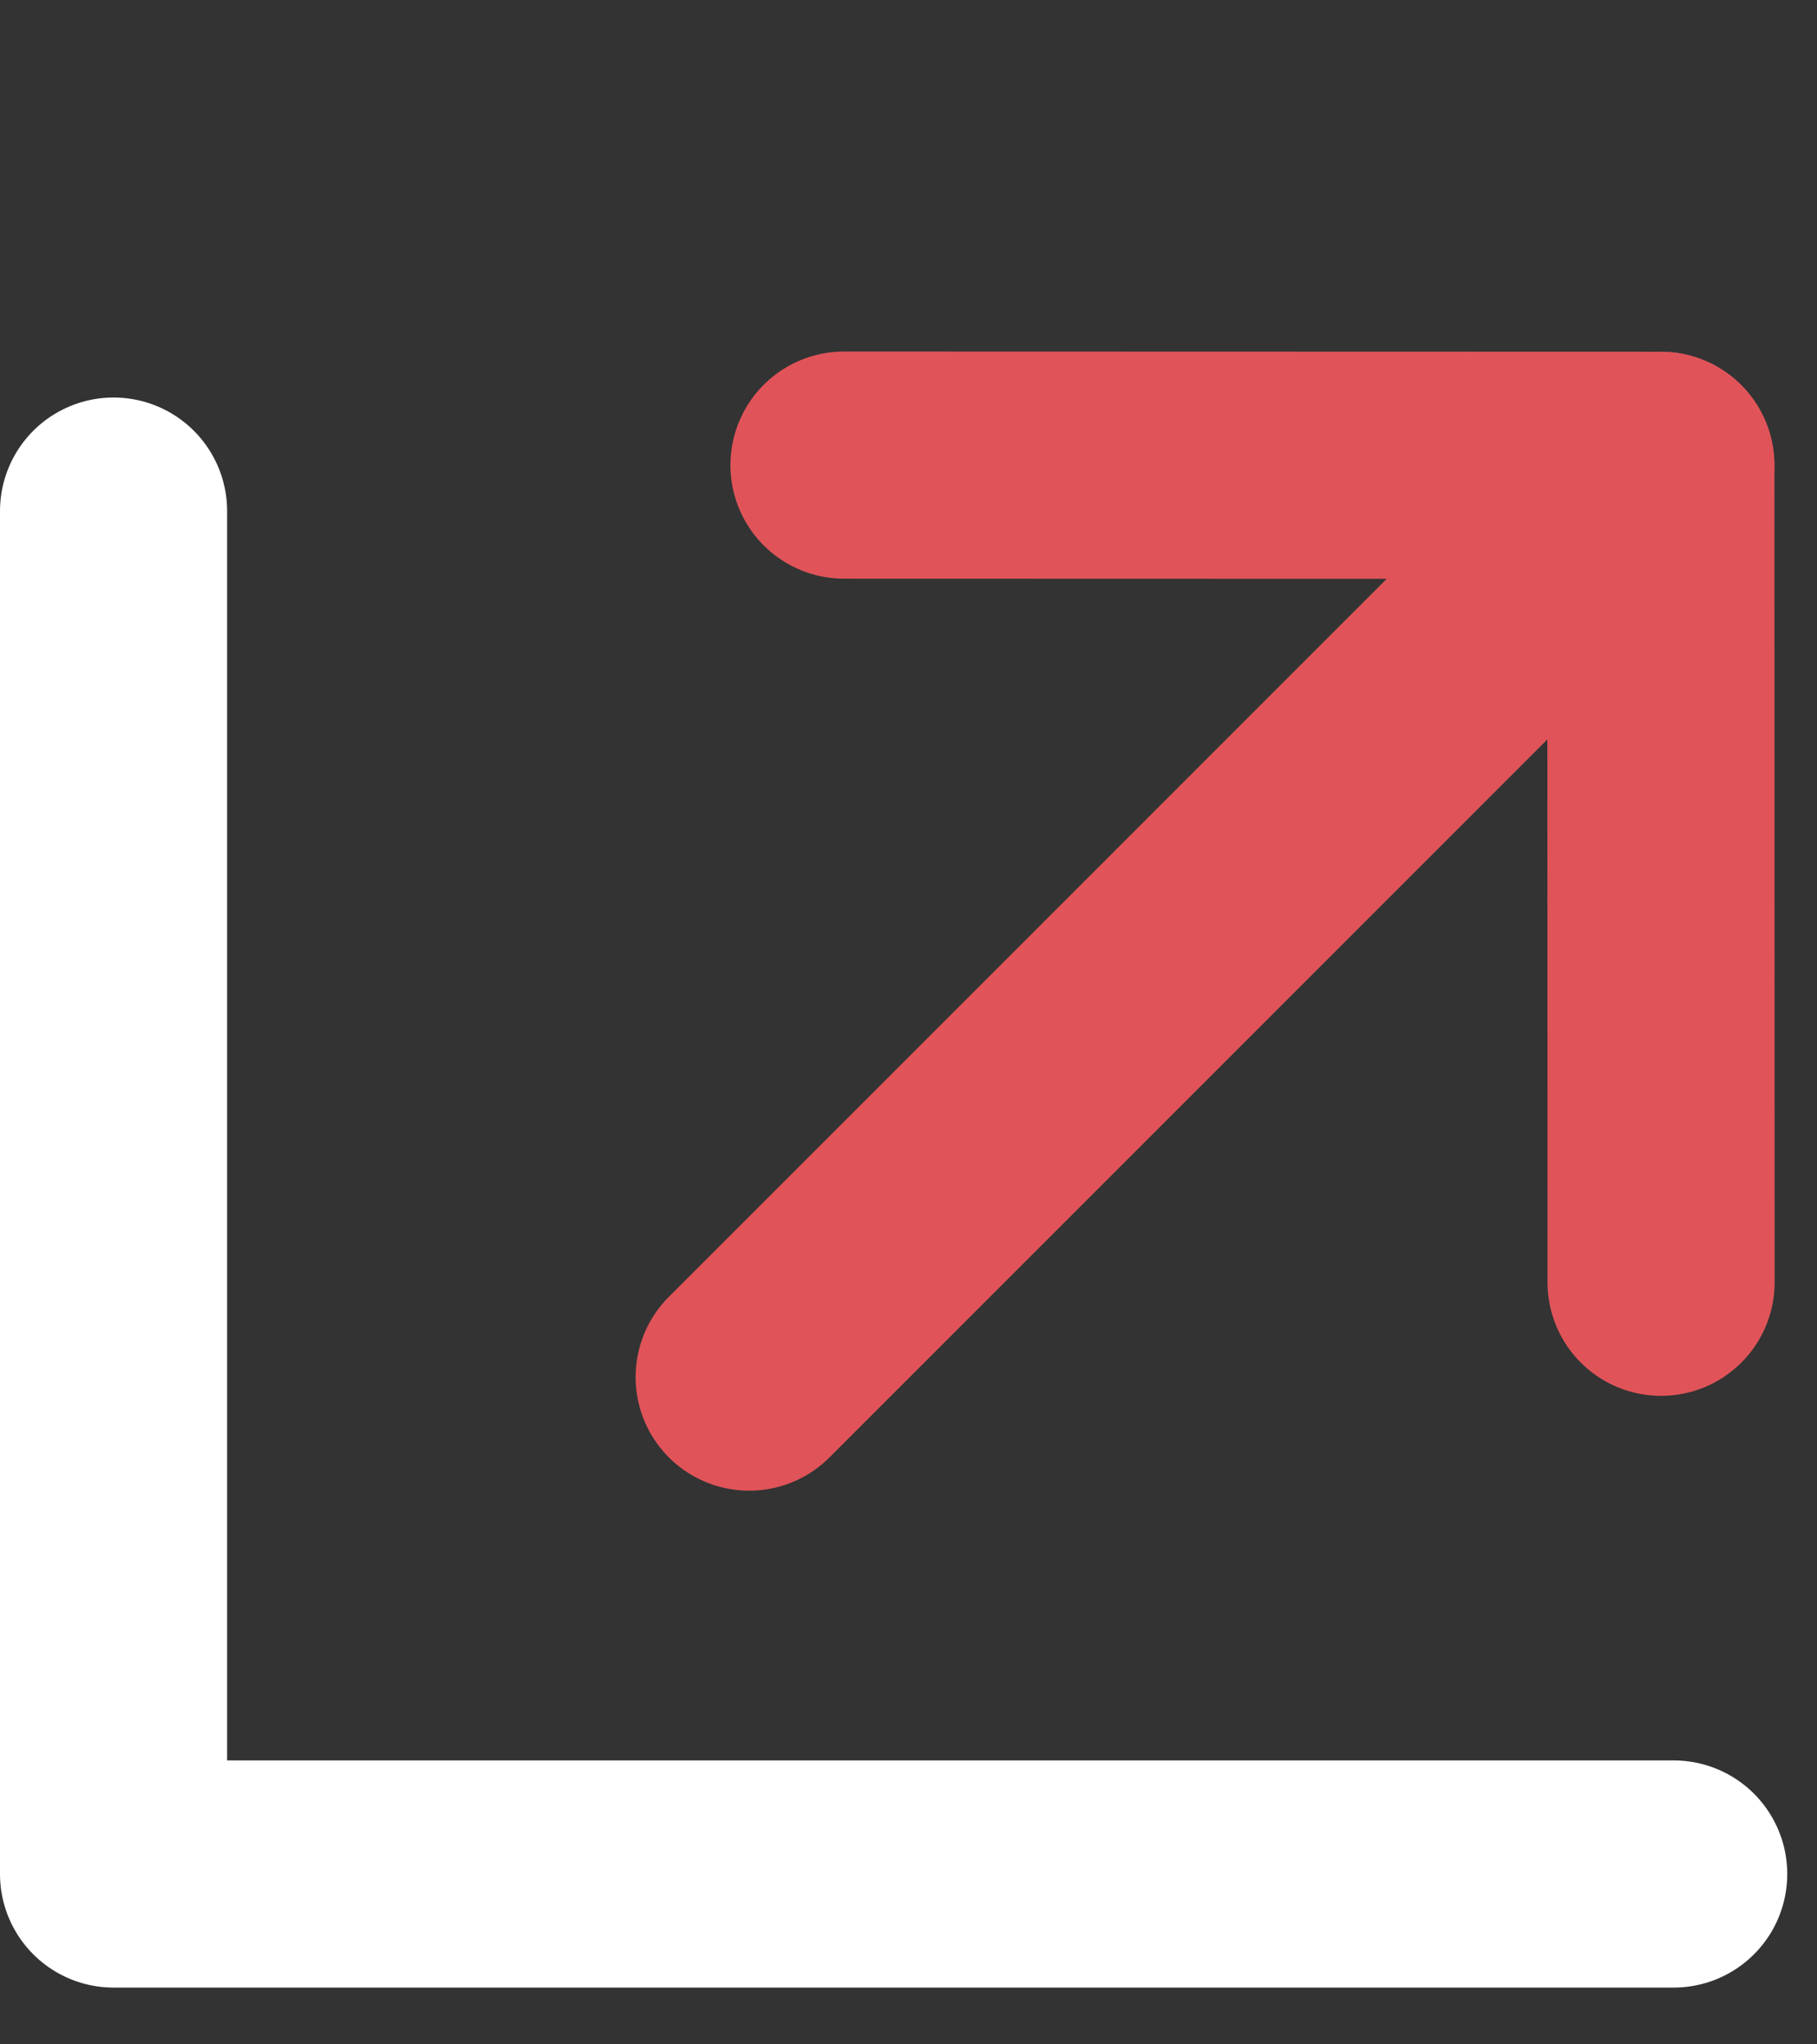
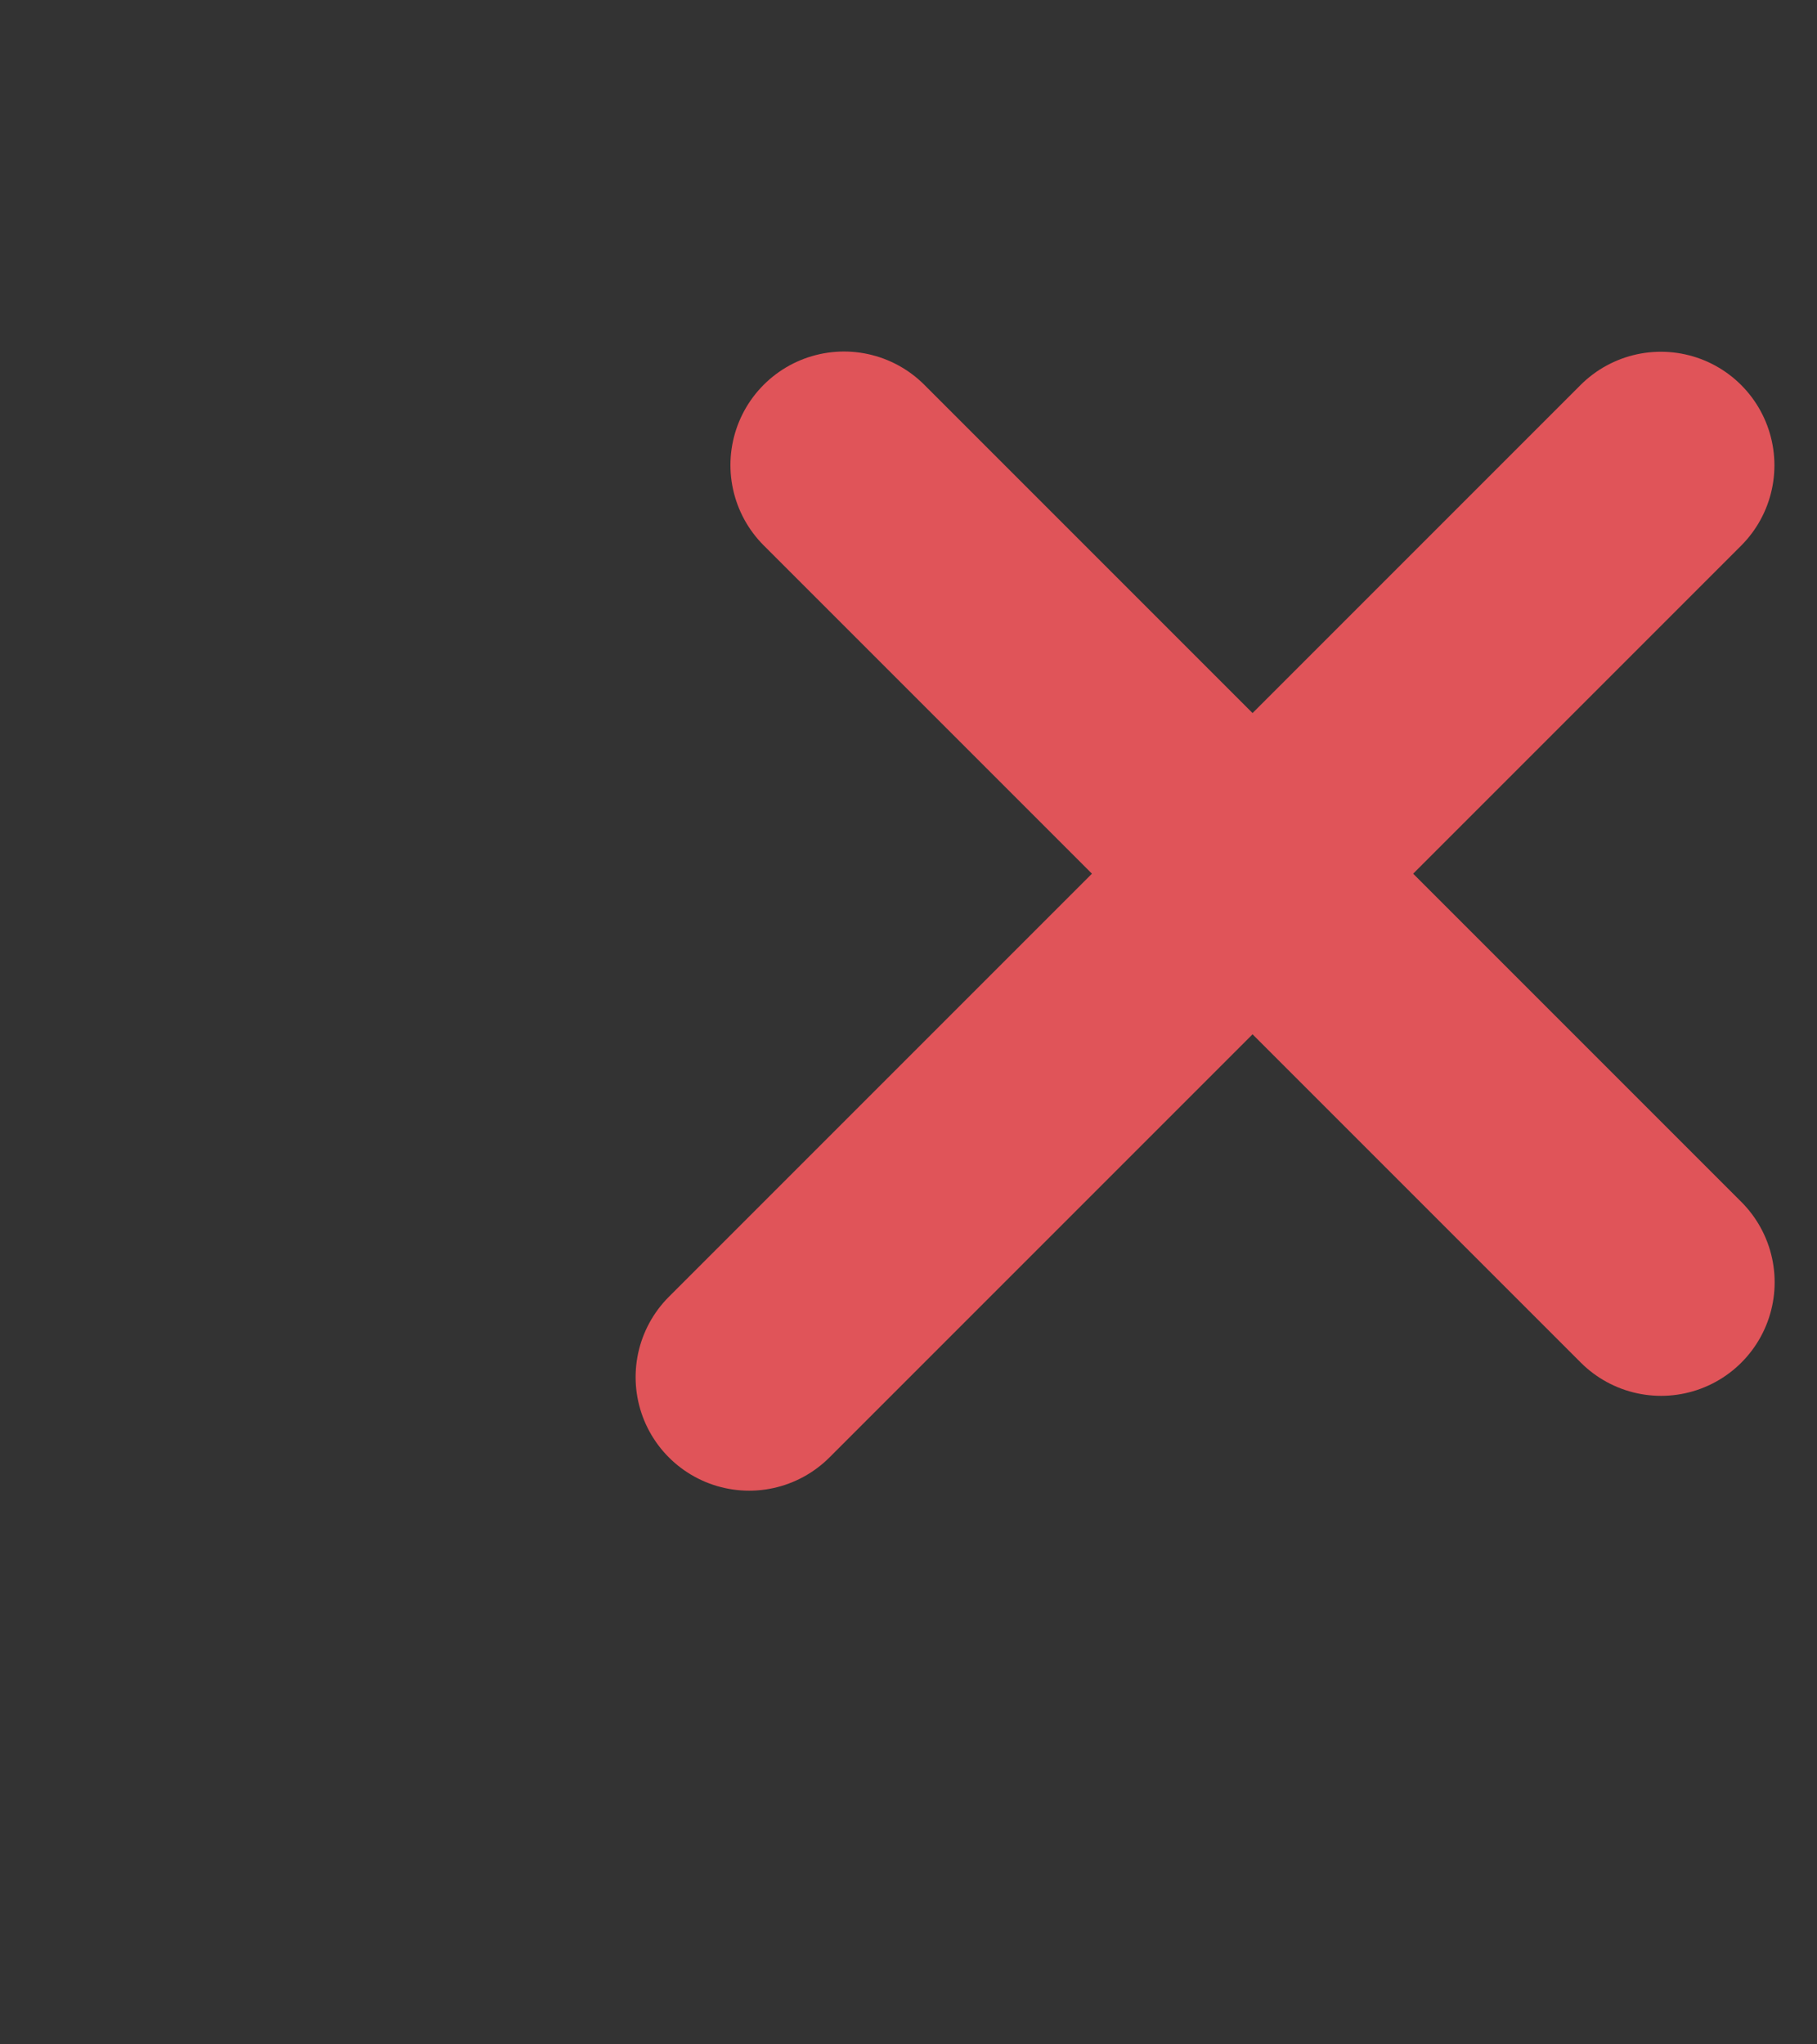
<svg xmlns="http://www.w3.org/2000/svg" width="16" height="18" viewBox="0 0 16 18" fill="none">
  <rect x="0" y="0" width="16" height="18" fill="#333333" stroke="none" />
-   <path d="M14.738 16.5H1V4.5" stroke="white" stroke-width="2" stroke-linecap="round" stroke-linejoin="round" />
  <path d="M6.597 12.125L14.625 4.097" stroke="#E05459" stroke-width="2" stroke-linecap="round" stroke-linejoin="round" />
-   <path d="M14.627 11.29L14.625 4.097L7.432 4.095" stroke="#E05459" stroke-width="2" stroke-linecap="round" stroke-linejoin="round" />
+   <path d="M14.627 11.29L7.432 4.095" stroke="#E05459" stroke-width="2" stroke-linecap="round" stroke-linejoin="round" />
</svg>